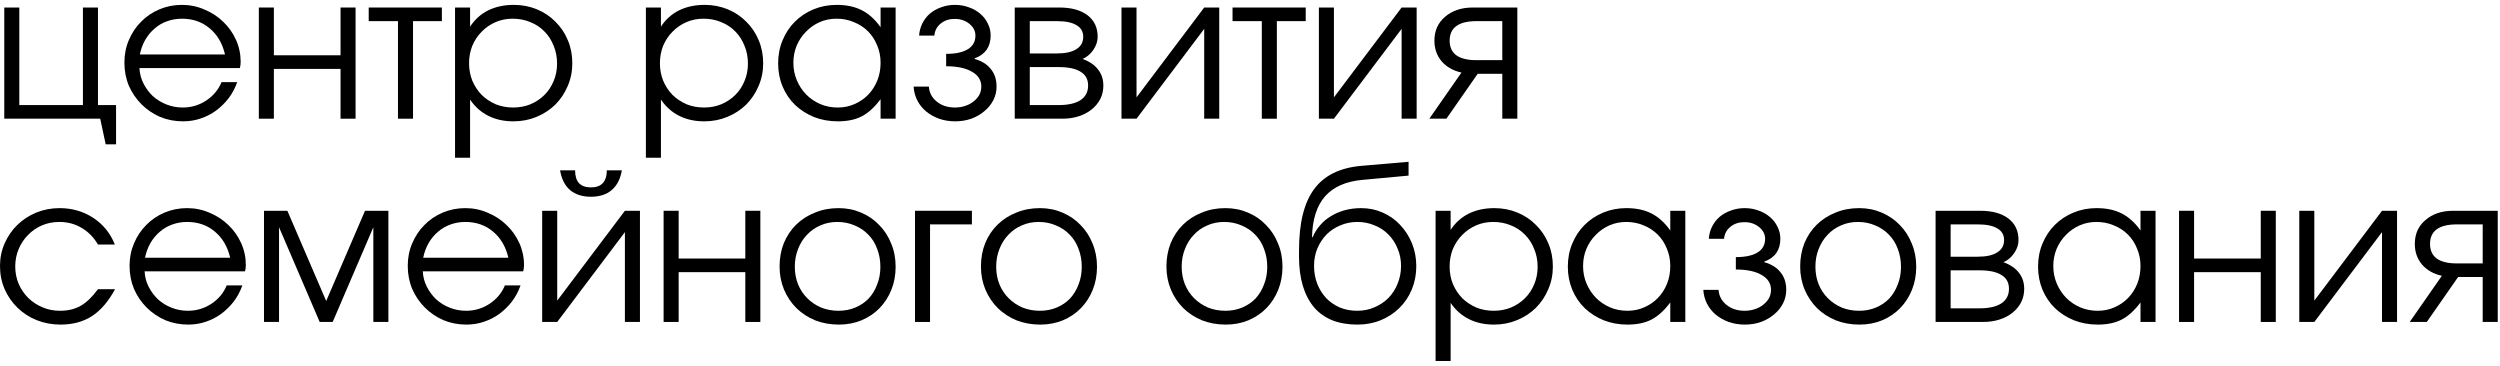
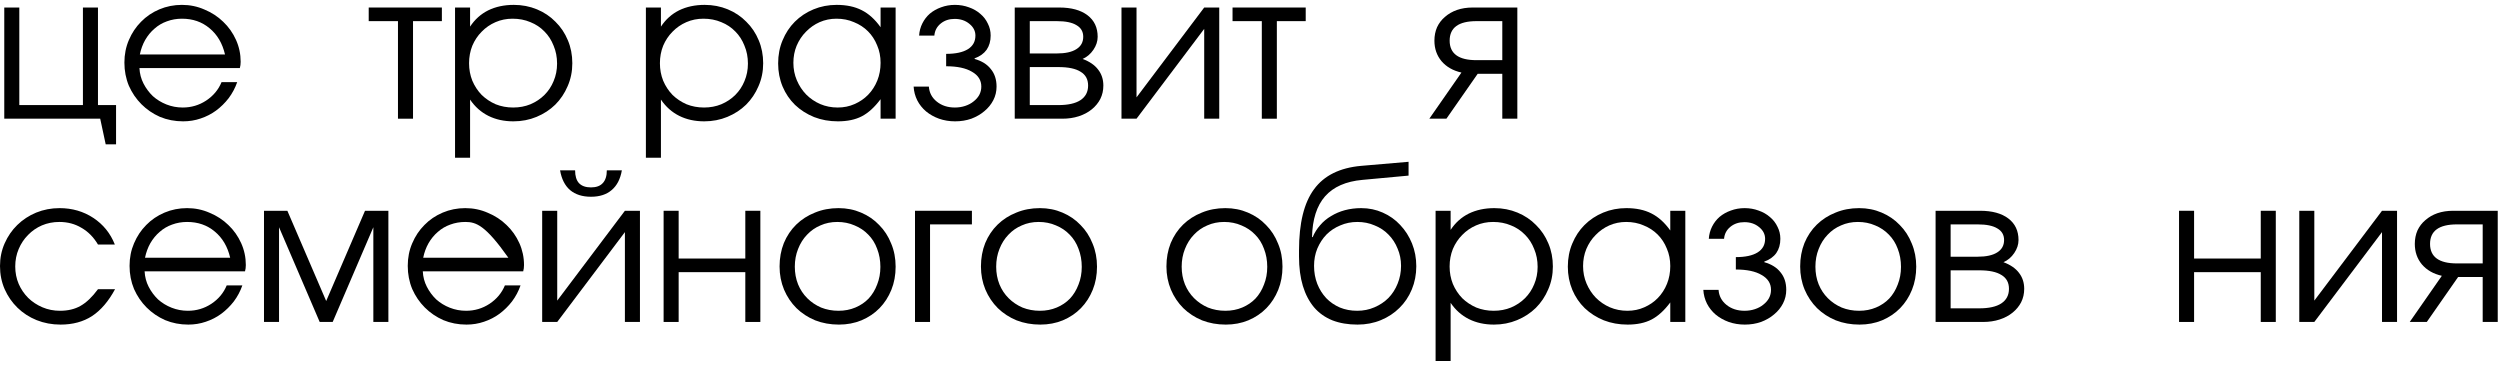
<svg xmlns="http://www.w3.org/2000/svg" width="246" height="36" viewBox="0 0 246 36" fill="none">
  <path d="M0.42 11.68V0.74H1.9V10.34H8.16V0.74H9.64V10.34H11.42V14.2H10.4L9.86 11.68H0.42Z" fill="black" />
  <path d="M21.801 8.08H23.341C23.141 8.653 22.861 9.18 22.501 9.66C22.141 10.127 21.728 10.533 21.261 10.88C20.808 11.213 20.301 11.473 19.741 11.66C19.195 11.847 18.621 11.94 18.021 11.94C17.208 11.94 16.448 11.793 15.741 11.5C15.048 11.193 14.441 10.78 13.921 10.26C13.401 9.74 12.988 9.133 12.681 8.44C12.388 7.733 12.241 6.973 12.241 6.16C12.241 5.36 12.388 4.62 12.681 3.94C12.975 3.247 13.375 2.647 13.881 2.14C14.388 1.62 14.988 1.213 15.681 0.92C16.375 0.627 17.115 0.48 17.901 0.48C18.688 0.48 19.428 0.633 20.121 0.94C20.828 1.233 21.441 1.633 21.961 2.14C22.495 2.647 22.915 3.24 23.221 3.92C23.528 4.6 23.681 5.32 23.681 6.08C23.681 6.187 23.675 6.293 23.661 6.4C23.648 6.493 23.628 6.593 23.601 6.7H13.721C13.748 7.247 13.881 7.753 14.121 8.22C14.361 8.687 14.668 9.1 15.041 9.46C15.428 9.807 15.875 10.08 16.381 10.28C16.888 10.48 17.421 10.58 17.981 10.58C18.821 10.58 19.588 10.353 20.281 9.9C20.988 9.433 21.495 8.827 21.801 8.08ZM13.761 5.36H22.141C21.888 4.267 21.381 3.407 20.621 2.78C19.875 2.153 18.968 1.84 17.901 1.84C17.381 1.84 16.888 1.927 16.421 2.1C15.968 2.26 15.561 2.5 15.201 2.82C14.841 3.127 14.535 3.5 14.281 3.94C14.041 4.367 13.868 4.84 13.761 5.36Z" fill="black" />
-   <path d="M25.469 11.68V0.74H26.949V5.44H33.509V0.74H34.989V11.68H33.509V6.78H26.949V11.68H25.469Z" fill="black" />
  <path d="M39.16 11.68V2.08H36.281V0.74H43.48V2.08H40.641V11.68H39.16Z" fill="black" />
  <path d="M44.776 15.52V0.74H46.256V2.62C46.723 1.913 47.316 1.38 48.036 1.02C48.77 0.66 49.61 0.48 50.556 0.48C51.37 0.48 52.13 0.627 52.836 0.92C53.543 1.213 54.15 1.62 54.656 2.14C55.176 2.647 55.583 3.253 55.876 3.96C56.17 4.653 56.316 5.407 56.316 6.22C56.316 7.033 56.163 7.787 55.856 8.48C55.563 9.173 55.156 9.78 54.636 10.3C54.116 10.807 53.503 11.207 52.796 11.5C52.09 11.793 51.33 11.94 50.516 11.94C49.596 11.94 48.776 11.76 48.056 11.4C47.336 11.04 46.736 10.507 46.256 9.8V15.52H44.776ZM50.496 10.58C51.11 10.58 51.676 10.473 52.196 10.26C52.73 10.033 53.19 9.727 53.576 9.34C53.963 8.953 54.263 8.5 54.476 7.98C54.703 7.447 54.816 6.873 54.816 6.26C54.816 5.62 54.703 5.033 54.476 4.5C54.263 3.953 53.963 3.487 53.576 3.1C53.19 2.7 52.73 2.393 52.196 2.18C51.663 1.953 51.076 1.84 50.436 1.84C49.836 1.84 49.276 1.953 48.756 2.18C48.236 2.407 47.783 2.72 47.396 3.12C47.01 3.507 46.703 3.967 46.476 4.5C46.263 5.033 46.156 5.607 46.156 6.22C46.156 6.833 46.263 7.407 46.476 7.94C46.703 8.473 47.01 8.94 47.396 9.34C47.796 9.727 48.256 10.033 48.776 10.26C49.31 10.473 49.883 10.58 50.496 10.58Z" fill="black" />
  <path d="M63.556 15.52V0.74H65.036V2.62C65.503 1.913 66.096 1.38 66.816 1.02C67.549 0.66 68.389 0.48 69.336 0.48C70.149 0.48 70.909 0.627 71.616 0.92C72.323 1.213 72.929 1.62 73.436 2.14C73.956 2.647 74.363 3.253 74.656 3.96C74.949 4.653 75.096 5.407 75.096 6.22C75.096 7.033 74.943 7.787 74.636 8.48C74.343 9.173 73.936 9.78 73.416 10.3C72.896 10.807 72.283 11.207 71.576 11.5C70.869 11.793 70.109 11.94 69.296 11.94C68.376 11.94 67.556 11.76 66.836 11.4C66.116 11.04 65.516 10.507 65.036 9.8V15.52H63.556ZM69.276 10.58C69.889 10.58 70.456 10.473 70.976 10.26C71.509 10.033 71.969 9.727 72.356 9.34C72.743 8.953 73.043 8.5 73.256 7.98C73.483 7.447 73.596 6.873 73.596 6.26C73.596 5.62 73.483 5.033 73.256 4.5C73.043 3.953 72.743 3.487 72.356 3.1C71.969 2.7 71.509 2.393 70.976 2.18C70.443 1.953 69.856 1.84 69.216 1.84C68.616 1.84 68.056 1.953 67.536 2.18C67.016 2.407 66.563 2.72 66.176 3.12C65.789 3.507 65.483 3.967 65.256 4.5C65.043 5.033 64.936 5.607 64.936 6.22C64.936 6.833 65.043 7.407 65.256 7.94C65.483 8.473 65.789 8.94 66.176 9.34C66.576 9.727 67.036 10.033 67.556 10.26C68.089 10.473 68.663 10.58 69.276 10.58Z" fill="black" />
  <path d="M76.569 6.24C76.569 5.413 76.715 4.653 77.009 3.96C77.302 3.253 77.702 2.647 78.209 2.14C78.729 1.62 79.342 1.213 80.049 0.92C80.755 0.627 81.515 0.48 82.329 0.48C83.289 0.48 84.109 0.653 84.789 1C85.482 1.347 86.102 1.907 86.649 2.68V0.74H88.129V11.68H86.649V9.76C86.062 10.547 85.449 11.107 84.809 11.44C84.169 11.773 83.382 11.94 82.449 11.94C81.609 11.94 80.829 11.8 80.109 11.52C79.389 11.227 78.762 10.827 78.229 10.32C77.709 9.813 77.302 9.213 77.009 8.52C76.715 7.813 76.569 7.053 76.569 6.24ZM78.069 6.18C78.069 6.793 78.182 7.367 78.409 7.9C78.635 8.433 78.942 8.9 79.329 9.3C79.729 9.7 80.189 10.013 80.709 10.24C81.242 10.467 81.815 10.58 82.429 10.58C83.029 10.58 83.582 10.467 84.089 10.24C84.609 10.013 85.055 9.707 85.429 9.32C85.815 8.92 86.115 8.453 86.329 7.92C86.542 7.387 86.649 6.807 86.649 6.18C86.649 5.553 86.535 4.98 86.309 4.46C86.095 3.927 85.795 3.467 85.409 3.08C85.022 2.693 84.562 2.393 84.029 2.18C83.509 1.953 82.935 1.84 82.309 1.84C81.722 1.84 81.169 1.953 80.649 2.18C80.142 2.407 79.695 2.72 79.309 3.12C78.922 3.507 78.615 3.967 78.389 4.5C78.175 5.02 78.069 5.58 78.069 6.18Z" fill="black" />
  <path d="M89.901 8.52H91.401C91.441 9.12 91.701 9.613 92.181 10C92.661 10.387 93.254 10.58 93.961 10.58C94.321 10.58 94.661 10.527 94.981 10.42C95.301 10.313 95.574 10.167 95.801 9.98C96.041 9.793 96.228 9.58 96.361 9.34C96.494 9.087 96.561 8.813 96.561 8.52C96.561 7.893 96.254 7.407 95.641 7.06C95.041 6.7 94.194 6.52 93.101 6.52V5.3C94.034 5.3 94.748 5.147 95.241 4.84C95.734 4.533 95.981 4.087 95.981 3.5C95.981 3.047 95.781 2.66 95.381 2.34C94.994 2.02 94.514 1.86 93.941 1.86C93.394 1.86 92.934 2.013 92.561 2.32C92.188 2.627 91.981 3.02 91.941 3.5H90.441C90.468 3.073 90.574 2.673 90.761 2.3C90.948 1.927 91.194 1.607 91.501 1.34C91.821 1.073 92.188 0.867 92.601 0.72C93.028 0.56 93.481 0.48 93.961 0.48C94.454 0.48 94.914 0.56 95.341 0.72C95.768 0.867 96.141 1.08 96.461 1.36C96.781 1.627 97.028 1.947 97.201 2.32C97.388 2.68 97.481 3.073 97.481 3.5C97.481 4.047 97.348 4.513 97.081 4.9C96.814 5.273 96.421 5.553 95.901 5.74V5.8C96.608 6 97.141 6.333 97.501 6.8C97.874 7.253 98.061 7.827 98.061 8.52C98.061 9 97.954 9.447 97.741 9.86C97.528 10.273 97.234 10.633 96.861 10.94C96.501 11.247 96.074 11.493 95.581 11.68C95.088 11.853 94.554 11.94 93.981 11.94C93.421 11.94 92.894 11.853 92.401 11.68C91.921 11.507 91.494 11.267 91.121 10.96C90.761 10.653 90.474 10.293 90.261 9.88C90.048 9.453 89.928 9 89.901 8.52Z" fill="black" />
  <path d="M99.85 11.68V0.74H104.23C105.417 0.74 106.344 0.993 107.01 1.5C107.677 2.007 108.01 2.713 108.01 3.62C108.01 4.06 107.87 4.487 107.59 4.9C107.31 5.313 106.957 5.613 106.53 5.8C107.21 6.053 107.717 6.4 108.05 6.84C108.397 7.28 108.57 7.807 108.57 8.42C108.57 8.9 108.47 9.34 108.27 9.74C108.07 10.127 107.79 10.467 107.43 10.76C107.07 11.053 106.644 11.28 106.15 11.44C105.657 11.6 105.117 11.68 104.53 11.68H99.85ZM101.33 5.26H103.99C104.83 5.26 105.47 5.12 105.91 4.84C106.364 4.56 106.59 4.153 106.59 3.62C106.59 3.113 106.37 2.733 105.93 2.48C105.504 2.213 104.857 2.08 103.99 2.08H101.33V5.26ZM101.33 10.34H104.15C105.097 10.34 105.817 10.18 106.31 9.86C106.817 9.527 107.07 9.047 107.07 8.42C107.07 7.807 106.824 7.353 106.33 7.06C105.85 6.753 105.124 6.6 104.15 6.6H101.33V10.34Z" fill="black" />
  <path d="M110.354 11.68V0.74H111.834V9.58L118.494 0.74H119.974V11.68H118.494V2.84L111.834 11.68H110.354Z" fill="black" />
  <path d="M124.162 11.68V2.08H121.282V0.74H128.482V2.08H125.642V11.68H124.162Z" fill="black" />
-   <path d="M129.778 11.68V0.74H131.258V9.58L137.918 0.74H139.398V11.68H137.918V2.84L131.258 11.68H129.778Z" fill="black" />
  <path d="M147.826 5.92V2.08H145.286C144.406 2.08 143.746 2.24 143.306 2.56C142.866 2.88 142.646 3.36 142.646 4C142.646 4.64 142.866 5.12 143.306 5.44C143.746 5.76 144.406 5.92 145.286 5.92H147.826ZM140.646 11.68L143.806 7.14C142.98 6.953 142.326 6.58 141.846 6.02C141.38 5.46 141.146 4.787 141.146 4C141.146 3.52 141.233 3.08 141.406 2.68C141.593 2.28 141.853 1.94 142.186 1.66C142.52 1.367 142.913 1.14 143.366 0.98C143.833 0.82 144.346 0.74 144.906 0.74H149.306V11.68H147.826V7.26H145.406L142.326 11.68H140.646Z" fill="black" />
  <path d="M9.64 28.46H11.32C10.68 29.647 9.927 30.527 9.06 31.1C8.193 31.66 7.16 31.94 5.96 31.94C5.12 31.94 4.333 31.793 3.6 31.5C2.88 31.207 2.253 30.8 1.72 30.28C1.187 29.76 0.767 29.153 0.46 28.46C0.153 27.753 0 26.993 0 26.18C0 25.38 0.153 24.633 0.46 23.94C0.767 23.247 1.18 22.647 1.7 22.14C2.233 21.62 2.853 21.213 3.56 20.92C4.28 20.627 5.047 20.48 5.86 20.48C7.1 20.48 8.207 20.8 9.18 21.44C10.153 22.08 10.86 22.953 11.3 24.06H9.64C9.213 23.34 8.673 22.793 8.02 22.42C7.38 22.033 6.653 21.84 5.84 21.84C5.227 21.84 4.653 21.953 4.12 22.18C3.6 22.407 3.147 22.72 2.76 23.12C2.373 23.507 2.067 23.967 1.84 24.5C1.613 25.033 1.5 25.607 1.5 26.22C1.5 26.833 1.613 27.407 1.84 27.94C2.067 28.46 2.38 28.92 2.78 29.32C3.18 29.707 3.647 30.013 4.18 30.24C4.713 30.467 5.287 30.58 5.9 30.58C6.687 30.58 7.36 30.42 7.92 30.1C8.493 29.78 9.067 29.233 9.64 28.46Z" fill="black" />
  <path d="M22.309 28.08H23.849C23.649 28.653 23.369 29.18 23.009 29.66C22.649 30.127 22.236 30.533 21.769 30.88C21.316 31.213 20.809 31.473 20.249 31.66C19.703 31.847 19.129 31.94 18.529 31.94C17.716 31.94 16.956 31.793 16.249 31.5C15.556 31.193 14.949 30.78 14.429 30.26C13.909 29.74 13.496 29.133 13.189 28.44C12.896 27.733 12.749 26.973 12.749 26.16C12.749 25.36 12.896 24.62 13.189 23.94C13.483 23.247 13.883 22.647 14.389 22.14C14.896 21.62 15.496 21.213 16.189 20.92C16.883 20.627 17.623 20.48 18.409 20.48C19.196 20.48 19.936 20.633 20.629 20.94C21.336 21.233 21.949 21.633 22.469 22.14C23.003 22.647 23.423 23.24 23.729 23.92C24.036 24.6 24.189 25.32 24.189 26.08C24.189 26.187 24.183 26.293 24.169 26.4C24.156 26.493 24.136 26.593 24.109 26.7H14.229C14.256 27.247 14.389 27.753 14.629 28.22C14.869 28.687 15.176 29.1 15.549 29.46C15.936 29.807 16.383 30.08 16.889 30.28C17.396 30.48 17.929 30.58 18.489 30.58C19.329 30.58 20.096 30.353 20.789 29.9C21.496 29.433 22.003 28.827 22.309 28.08ZM14.269 25.36H22.649C22.396 24.267 21.889 23.407 21.129 22.78C20.383 22.153 19.476 21.84 18.409 21.84C17.889 21.84 17.396 21.927 16.929 22.1C16.476 22.26 16.069 22.5 15.709 22.82C15.349 23.127 15.043 23.5 14.789 23.94C14.549 24.367 14.376 24.84 14.269 25.36Z" fill="black" />
  <path d="M25.977 31.68V20.74H28.277L32.097 29.62L35.917 20.74H38.217V31.68H36.737V22.36L32.737 31.68H31.457L27.457 22.36V31.68H25.977Z" fill="black" />
-   <path d="M49.683 28.08H51.223C51.023 28.653 50.743 29.18 50.383 29.66C50.023 30.127 49.609 30.533 49.143 30.88C48.689 31.213 48.183 31.473 47.623 31.66C47.076 31.847 46.503 31.94 45.903 31.94C45.089 31.94 44.329 31.793 43.623 31.5C42.929 31.193 42.323 30.78 41.803 30.26C41.283 29.74 40.869 29.133 40.563 28.44C40.269 27.733 40.123 26.973 40.123 26.16C40.123 25.36 40.269 24.62 40.563 23.94C40.856 23.247 41.256 22.647 41.763 22.14C42.269 21.62 42.869 21.213 43.563 20.92C44.256 20.627 44.996 20.48 45.783 20.48C46.569 20.48 47.309 20.633 48.003 20.94C48.709 21.233 49.323 21.633 49.843 22.14C50.376 22.647 50.796 23.24 51.103 23.92C51.409 24.6 51.563 25.32 51.563 26.08C51.563 26.187 51.556 26.293 51.543 26.4C51.529 26.493 51.509 26.593 51.483 26.7H41.603C41.629 27.247 41.763 27.753 42.003 28.22C42.243 28.687 42.549 29.1 42.923 29.46C43.309 29.807 43.756 30.08 44.263 30.28C44.769 30.48 45.303 30.58 45.863 30.58C46.703 30.58 47.469 30.353 48.163 29.9C48.869 29.433 49.376 28.827 49.683 28.08ZM41.643 25.36H50.023C49.769 24.267 49.263 23.407 48.503 22.78C47.756 22.153 46.849 21.84 45.783 21.84C45.263 21.84 44.769 21.927 44.303 22.1C43.849 22.26 43.443 22.5 43.083 22.82C42.723 23.127 42.416 23.5 42.163 23.94C41.923 24.367 41.749 24.84 41.643 25.36Z" fill="black" />
+   <path d="M49.683 28.08H51.223C51.023 28.653 50.743 29.18 50.383 29.66C50.023 30.127 49.609 30.533 49.143 30.88C48.689 31.213 48.183 31.473 47.623 31.66C47.076 31.847 46.503 31.94 45.903 31.94C45.089 31.94 44.329 31.793 43.623 31.5C42.929 31.193 42.323 30.78 41.803 30.26C41.283 29.74 40.869 29.133 40.563 28.44C40.269 27.733 40.123 26.973 40.123 26.16C40.123 25.36 40.269 24.62 40.563 23.94C40.856 23.247 41.256 22.647 41.763 22.14C42.269 21.62 42.869 21.213 43.563 20.92C44.256 20.627 44.996 20.48 45.783 20.48C46.569 20.48 47.309 20.633 48.003 20.94C48.709 21.233 49.323 21.633 49.843 22.14C50.376 22.647 50.796 23.24 51.103 23.92C51.409 24.6 51.563 25.32 51.563 26.08C51.563 26.187 51.556 26.293 51.543 26.4C51.529 26.493 51.509 26.593 51.483 26.7H41.603C41.629 27.247 41.763 27.753 42.003 28.22C42.243 28.687 42.549 29.1 42.923 29.46C43.309 29.807 43.756 30.08 44.263 30.28C44.769 30.48 45.303 30.58 45.863 30.58C46.703 30.58 47.469 30.353 48.163 29.9C48.869 29.433 49.376 28.827 49.683 28.08ZM41.643 25.36H50.023C47.756 22.153 46.849 21.84 45.783 21.84C45.263 21.84 44.769 21.927 44.303 22.1C43.849 22.26 43.443 22.5 43.083 22.82C42.723 23.127 42.416 23.5 42.163 23.94C41.923 24.367 41.749 24.84 41.643 25.36Z" fill="black" />
  <path d="M55.111 16.76H56.59C56.59 17.32 56.717 17.74 56.971 18.02C57.237 18.3 57.63 18.44 58.151 18.44C58.67 18.44 59.057 18.3 59.31 18.02C59.577 17.74 59.711 17.32 59.711 16.76H61.191C61.044 17.613 60.711 18.26 60.191 18.7C59.684 19.14 59.004 19.36 58.151 19.36C57.297 19.36 56.611 19.14 56.09 18.7C55.584 18.26 55.257 17.613 55.111 16.76ZM53.35 31.68V20.74H54.831V29.58L61.49 20.74H62.971V31.68H61.49V22.84L54.831 31.68H53.35Z" fill="black" />
  <path d="M65.299 31.68V20.74H66.779V25.44H73.339V20.74H74.819V31.68H73.339V26.78H66.779V31.68H65.299Z" fill="black" />
  <path d="M76.71 26.22C76.71 25.393 76.85 24.627 77.13 23.92C77.424 23.213 77.83 22.607 78.35 22.1C78.87 21.593 79.484 21.2 80.19 20.92C80.897 20.627 81.67 20.48 82.51 20.48C83.31 20.48 84.05 20.627 84.73 20.92C85.424 21.213 86.017 21.62 86.51 22.14C87.017 22.647 87.41 23.253 87.69 23.96C87.984 24.653 88.13 25.413 88.13 26.24C88.13 27.067 87.99 27.827 87.71 28.52C87.43 29.213 87.043 29.813 86.55 30.32C86.057 30.827 85.463 31.227 84.77 31.52C84.09 31.8 83.35 31.94 82.55 31.94C81.71 31.94 80.93 31.8 80.21 31.52C79.504 31.227 78.89 30.827 78.37 30.32C77.85 29.8 77.444 29.193 77.15 28.5C76.857 27.793 76.71 27.033 76.71 26.22ZM82.51 30.58C83.11 30.58 83.663 30.473 84.17 30.26C84.677 30.047 85.11 29.753 85.47 29.38C85.83 28.993 86.11 28.533 86.31 28C86.523 27.467 86.63 26.887 86.63 26.26C86.63 25.62 86.523 25.027 86.31 24.48C86.11 23.933 85.817 23.467 85.43 23.08C85.057 22.693 84.61 22.393 84.09 22.18C83.57 21.953 83.004 21.84 82.39 21.84C81.79 21.84 81.237 21.953 80.73 22.18C80.224 22.393 79.784 22.7 79.41 23.1C79.037 23.487 78.743 23.953 78.53 24.5C78.317 25.033 78.21 25.613 78.21 26.24C78.21 26.867 78.317 27.447 78.53 27.98C78.743 28.5 79.043 28.953 79.43 29.34C79.817 29.727 80.27 30.033 80.79 30.26C81.323 30.473 81.897 30.58 82.51 30.58Z" fill="black" />
  <path d="M90.036 31.68V20.74H95.636V22.08H91.516V31.68H90.036Z" fill="black" />
  <path d="M96.525 26.22C96.525 25.393 96.665 24.627 96.945 23.92C97.238 23.213 97.645 22.607 98.165 22.1C98.685 21.593 99.298 21.2 100.005 20.92C100.712 20.627 101.485 20.48 102.325 20.48C103.125 20.48 103.865 20.627 104.545 20.92C105.238 21.213 105.832 21.62 106.325 22.14C106.832 22.647 107.225 23.253 107.505 23.96C107.798 24.653 107.945 25.413 107.945 26.24C107.945 27.067 107.805 27.827 107.525 28.52C107.245 29.213 106.858 29.813 106.365 30.32C105.872 30.827 105.278 31.227 104.585 31.52C103.905 31.8 103.165 31.94 102.365 31.94C101.525 31.94 100.745 31.8 100.025 31.52C99.318 31.227 98.705 30.827 98.185 30.32C97.665 29.8 97.258 29.193 96.965 28.5C96.672 27.793 96.525 27.033 96.525 26.22ZM102.325 30.58C102.925 30.58 103.478 30.473 103.985 30.26C104.492 30.047 104.925 29.753 105.285 29.38C105.645 28.993 105.925 28.533 106.125 28C106.338 27.467 106.445 26.887 106.445 26.26C106.445 25.62 106.338 25.027 106.125 24.48C105.925 23.933 105.632 23.467 105.245 23.08C104.872 22.693 104.425 22.393 103.905 22.18C103.385 21.953 102.818 21.84 102.205 21.84C101.605 21.84 101.052 21.953 100.545 22.18C100.038 22.393 99.598 22.7 99.225 23.1C98.852 23.487 98.558 23.953 98.345 24.5C98.132 25.033 98.025 25.613 98.025 26.24C98.025 26.867 98.132 27.447 98.345 27.98C98.558 28.5 98.858 28.953 99.245 29.34C99.632 29.727 100.085 30.033 100.605 30.26C101.138 30.473 101.712 30.58 102.325 30.58Z" fill="black" />
  <path d="M114.777 26.22C114.777 25.393 114.917 24.627 115.197 23.92C115.491 23.213 115.897 22.607 116.417 22.1C116.937 21.593 117.551 21.2 118.257 20.92C118.964 20.627 119.737 20.48 120.577 20.48C121.377 20.48 122.117 20.627 122.797 20.92C123.491 21.213 124.084 21.62 124.577 22.14C125.084 22.647 125.477 23.253 125.757 23.96C126.051 24.653 126.197 25.413 126.197 26.24C126.197 27.067 126.057 27.827 125.777 28.52C125.497 29.213 125.111 29.813 124.617 30.32C124.124 30.827 123.531 31.227 122.837 31.52C122.157 31.8 121.417 31.94 120.617 31.94C119.777 31.94 118.997 31.8 118.277 31.52C117.571 31.227 116.957 30.827 116.437 30.32C115.917 29.8 115.511 29.193 115.217 28.5C114.924 27.793 114.777 27.033 114.777 26.22ZM120.577 30.58C121.177 30.58 121.731 30.473 122.237 30.26C122.744 30.047 123.177 29.753 123.537 29.38C123.897 28.993 124.177 28.533 124.377 28C124.591 27.467 124.697 26.887 124.697 26.26C124.697 25.62 124.591 25.027 124.377 24.48C124.177 23.933 123.884 23.467 123.497 23.08C123.124 22.693 122.677 22.393 122.157 22.18C121.637 21.953 121.071 21.84 120.457 21.84C119.857 21.84 119.304 21.953 118.797 22.18C118.291 22.393 117.851 22.7 117.477 23.1C117.104 23.487 116.811 23.953 116.597 24.5C116.384 25.033 116.277 25.613 116.277 26.24C116.277 26.867 116.384 27.447 116.597 27.98C116.811 28.5 117.111 28.953 117.497 29.34C117.884 29.727 118.337 30.033 118.857 30.26C119.391 30.473 119.964 30.58 120.577 30.58Z" fill="black" />
  <path d="M129.103 23.32L129.163 23.34C129.349 22.9 129.596 22.507 129.903 22.16C130.209 21.8 130.569 21.5 130.983 21.26C131.396 21.007 131.849 20.813 132.343 20.68C132.849 20.547 133.383 20.48 133.943 20.48C134.703 20.48 135.409 20.627 136.063 20.92C136.729 21.213 137.303 21.62 137.783 22.14C138.276 22.66 138.663 23.267 138.943 23.96C139.223 24.653 139.363 25.4 139.363 26.2C139.363 27.013 139.216 27.773 138.923 28.48C138.629 29.187 138.223 29.793 137.703 30.3C137.196 30.807 136.589 31.207 135.883 31.5C135.176 31.793 134.409 31.94 133.583 31.94C132.649 31.94 131.823 31.8 131.103 31.52C130.383 31.227 129.783 30.8 129.303 30.24C128.823 29.667 128.456 28.967 128.203 28.14C127.949 27.3 127.823 26.333 127.823 25.24V24.64C127.823 21.96 128.316 19.953 129.303 18.62C130.289 17.273 131.836 16.507 133.943 16.32L138.603 15.92V17.28L134.063 17.7C132.436 17.847 131.209 18.387 130.383 19.32C129.569 20.253 129.143 21.587 129.103 23.32ZM133.543 30.58C134.156 30.58 134.723 30.467 135.243 30.24C135.776 30.013 136.236 29.707 136.623 29.32C137.009 28.92 137.309 28.453 137.523 27.92C137.749 27.373 137.863 26.787 137.863 26.16C137.863 25.547 137.749 24.98 137.523 24.46C137.309 23.927 137.009 23.467 136.623 23.08C136.249 22.693 135.796 22.393 135.263 22.18C134.743 21.953 134.176 21.84 133.563 21.84C132.963 21.84 132.403 21.953 131.883 22.18C131.363 22.393 130.909 22.693 130.523 23.08C130.149 23.467 129.849 23.927 129.623 24.46C129.409 24.98 129.303 25.547 129.303 26.16C129.303 26.8 129.409 27.393 129.623 27.94C129.836 28.473 130.129 28.94 130.503 29.34C130.876 29.727 131.323 30.033 131.843 30.26C132.363 30.473 132.929 30.58 133.543 30.58Z" fill="black" />
  <path d="M141.262 35.52V20.74H142.742V22.62C143.209 21.913 143.802 21.38 144.522 21.02C145.256 20.66 146.096 20.48 147.042 20.48C147.856 20.48 148.616 20.627 149.322 20.92C150.029 21.213 150.636 21.62 151.142 22.14C151.662 22.647 152.069 23.253 152.362 23.96C152.656 24.653 152.802 25.407 152.802 26.22C152.802 27.033 152.649 27.787 152.342 28.48C152.049 29.173 151.642 29.78 151.122 30.3C150.602 30.807 149.989 31.207 149.282 31.5C148.576 31.793 147.816 31.94 147.002 31.94C146.082 31.94 145.262 31.76 144.542 31.4C143.822 31.04 143.222 30.507 142.742 29.8V35.52H141.262ZM146.982 30.58C147.596 30.58 148.162 30.473 148.682 30.26C149.216 30.033 149.676 29.727 150.062 29.34C150.449 28.953 150.749 28.5 150.962 27.98C151.189 27.447 151.302 26.873 151.302 26.26C151.302 25.62 151.189 25.033 150.962 24.5C150.749 23.953 150.449 23.487 150.062 23.1C149.676 22.7 149.216 22.393 148.682 22.18C148.149 21.953 147.562 21.84 146.922 21.84C146.322 21.84 145.762 21.953 145.242 22.18C144.722 22.407 144.269 22.72 143.882 23.12C143.496 23.507 143.189 23.967 142.962 24.5C142.749 25.033 142.642 25.607 142.642 26.22C142.642 26.833 142.749 27.407 142.962 27.94C143.189 28.473 143.496 28.94 143.882 29.34C144.282 29.727 144.742 30.033 145.262 30.26C145.796 30.473 146.369 30.58 146.982 30.58Z" fill="black" />
  <path d="M154.275 26.24C154.275 25.413 154.422 24.653 154.715 23.96C155.008 23.253 155.408 22.647 155.915 22.14C156.435 21.62 157.048 21.213 157.755 20.92C158.462 20.627 159.222 20.48 160.035 20.48C160.995 20.48 161.815 20.653 162.495 21C163.188 21.347 163.808 21.907 164.355 22.68V20.74H165.835V31.68H164.355V29.76C163.768 30.547 163.155 31.107 162.515 31.44C161.875 31.773 161.088 31.94 160.155 31.94C159.315 31.94 158.535 31.8 157.815 31.52C157.095 31.227 156.468 30.827 155.935 30.32C155.415 29.813 155.008 29.213 154.715 28.52C154.422 27.813 154.275 27.053 154.275 26.24ZM155.775 26.18C155.775 26.793 155.888 27.367 156.115 27.9C156.342 28.433 156.648 28.9 157.035 29.3C157.435 29.7 157.895 30.013 158.415 30.24C158.948 30.467 159.522 30.58 160.135 30.58C160.735 30.58 161.288 30.467 161.795 30.24C162.315 30.013 162.762 29.707 163.135 29.32C163.522 28.92 163.822 28.453 164.035 27.92C164.248 27.387 164.355 26.807 164.355 26.18C164.355 25.553 164.242 24.98 164.015 24.46C163.802 23.927 163.502 23.467 163.115 23.08C162.728 22.693 162.268 22.393 161.735 22.18C161.215 21.953 160.642 21.84 160.015 21.84C159.428 21.84 158.875 21.953 158.355 22.18C157.848 22.407 157.402 22.72 157.015 23.12C156.628 23.507 156.322 23.967 156.095 24.5C155.882 25.02 155.775 25.58 155.775 26.18Z" fill="black" />
  <path d="M167.607 28.52H169.107C169.147 29.12 169.407 29.613 169.887 30C170.367 30.387 170.961 30.58 171.667 30.58C172.027 30.58 172.367 30.527 172.687 30.42C173.007 30.313 173.281 30.167 173.507 29.98C173.747 29.793 173.934 29.58 174.067 29.34C174.201 29.087 174.267 28.813 174.267 28.52C174.267 27.893 173.961 27.407 173.347 27.06C172.747 26.7 171.901 26.52 170.807 26.52V25.3C171.741 25.3 172.454 25.147 172.947 24.84C173.441 24.533 173.687 24.087 173.687 23.5C173.687 23.047 173.487 22.66 173.087 22.34C172.701 22.02 172.221 21.86 171.647 21.86C171.101 21.86 170.641 22.013 170.267 22.32C169.894 22.627 169.687 23.02 169.647 23.5H168.147C168.174 23.073 168.281 22.673 168.467 22.3C168.654 21.927 168.901 21.607 169.207 21.34C169.527 21.073 169.894 20.867 170.307 20.72C170.734 20.56 171.187 20.48 171.667 20.48C172.161 20.48 172.621 20.56 173.047 20.72C173.474 20.867 173.847 21.08 174.167 21.36C174.487 21.627 174.734 21.947 174.907 22.32C175.094 22.68 175.187 23.073 175.187 23.5C175.187 24.047 175.054 24.513 174.787 24.9C174.521 25.273 174.127 25.553 173.607 25.74V25.8C174.314 26 174.847 26.333 175.207 26.8C175.581 27.253 175.767 27.827 175.767 28.52C175.767 29 175.661 29.447 175.447 29.86C175.234 30.273 174.941 30.633 174.567 30.94C174.207 31.247 173.781 31.493 173.287 31.68C172.794 31.853 172.261 31.94 171.687 31.94C171.127 31.94 170.601 31.853 170.107 31.68C169.627 31.507 169.201 31.267 168.827 30.96C168.467 30.653 168.181 30.293 167.967 29.88C167.754 29.453 167.634 29 167.607 28.52Z" fill="black" />
  <path d="M177.137 26.22C177.137 25.393 177.277 24.627 177.557 23.92C177.85 23.213 178.257 22.607 178.777 22.1C179.297 21.593 179.91 21.2 180.617 20.92C181.323 20.627 182.097 20.48 182.937 20.48C183.737 20.48 184.477 20.627 185.157 20.92C185.85 21.213 186.443 21.62 186.937 22.14C187.443 22.647 187.837 23.253 188.117 23.96C188.41 24.653 188.557 25.413 188.557 26.24C188.557 27.067 188.417 27.827 188.137 28.52C187.857 29.213 187.47 29.813 186.977 30.32C186.483 30.827 185.89 31.227 185.197 31.52C184.517 31.8 183.777 31.94 182.977 31.94C182.137 31.94 181.357 31.8 180.637 31.52C179.93 31.227 179.317 30.827 178.797 30.32C178.277 29.8 177.87 29.193 177.577 28.5C177.283 27.793 177.137 27.033 177.137 26.22ZM182.937 30.58C183.537 30.58 184.09 30.473 184.597 30.26C185.103 30.047 185.537 29.753 185.897 29.38C186.257 28.993 186.537 28.533 186.737 28C186.95 27.467 187.057 26.887 187.057 26.26C187.057 25.62 186.95 25.027 186.737 24.48C186.537 23.933 186.243 23.467 185.857 23.08C185.483 22.693 185.037 22.393 184.517 22.18C183.997 21.953 183.43 21.84 182.817 21.84C182.217 21.84 181.663 21.953 181.157 22.18C180.65 22.393 180.21 22.7 179.837 23.1C179.463 23.487 179.17 23.953 178.957 24.5C178.743 25.033 178.637 25.613 178.637 26.24C178.637 26.867 178.743 27.447 178.957 27.98C179.17 28.5 179.47 28.953 179.857 29.34C180.243 29.727 180.697 30.033 181.217 30.26C181.75 30.473 182.323 30.58 182.937 30.58Z" fill="black" />
  <path d="M190.462 31.68V20.74H194.842C196.029 20.74 196.956 20.993 197.622 21.5C198.289 22.007 198.622 22.713 198.622 23.62C198.622 24.06 198.482 24.487 198.202 24.9C197.922 25.313 197.569 25.613 197.142 25.8C197.822 26.053 198.329 26.4 198.662 26.84C199.009 27.28 199.182 27.807 199.182 28.42C199.182 28.9 199.082 29.34 198.882 29.74C198.682 30.127 198.402 30.467 198.042 30.76C197.682 31.053 197.256 31.28 196.762 31.44C196.269 31.6 195.729 31.68 195.142 31.68H190.462ZM191.942 25.26H194.602C195.442 25.26 196.082 25.12 196.522 24.84C196.976 24.56 197.202 24.153 197.202 23.62C197.202 23.113 196.982 22.733 196.542 22.48C196.116 22.213 195.469 22.08 194.602 22.08H191.942V25.26ZM191.942 30.34H194.762C195.709 30.34 196.429 30.18 196.922 29.86C197.429 29.527 197.682 29.047 197.682 28.42C197.682 27.807 197.436 27.353 196.942 27.06C196.462 26.753 195.736 26.6 194.762 26.6H191.942V30.34Z" fill="black" />
-   <path d="M200.545 26.24C200.545 25.413 200.692 24.653 200.985 23.96C201.279 23.253 201.679 22.647 202.185 22.14C202.705 21.62 203.319 21.213 204.025 20.92C204.732 20.627 205.492 20.48 206.305 20.48C207.265 20.48 208.085 20.653 208.765 21C209.459 21.347 210.079 21.907 210.625 22.68V20.74H212.105V31.68H210.625V29.76C210.039 30.547 209.425 31.107 208.785 31.44C208.145 31.773 207.359 31.94 206.425 31.94C205.585 31.94 204.805 31.8 204.085 31.52C203.365 31.227 202.739 30.827 202.205 30.32C201.685 29.813 201.279 29.213 200.985 28.52C200.692 27.813 200.545 27.053 200.545 26.24ZM202.045 26.18C202.045 26.793 202.159 27.367 202.385 27.9C202.612 28.433 202.919 28.9 203.305 29.3C203.705 29.7 204.165 30.013 204.685 30.24C205.219 30.467 205.792 30.58 206.405 30.58C207.005 30.58 207.559 30.467 208.065 30.24C208.585 30.013 209.032 29.707 209.405 29.32C209.792 28.92 210.092 28.453 210.305 27.92C210.519 27.387 210.625 26.807 210.625 26.18C210.625 25.553 210.512 24.98 210.285 24.46C210.072 23.927 209.772 23.467 209.385 23.08C208.999 22.693 208.539 22.393 208.005 22.18C207.485 21.953 206.912 21.84 206.285 21.84C205.699 21.84 205.145 21.953 204.625 22.18C204.119 22.407 203.672 22.72 203.285 23.12C202.899 23.507 202.592 23.967 202.365 24.5C202.152 25.02 202.045 25.58 202.045 26.18Z" fill="black" />
  <path d="M214.418 31.68V20.74H215.898V25.44H222.458V20.74H223.938V31.68H222.458V26.78H215.898V31.68H214.418Z" fill="black" />
  <path d="M226.249 31.68V20.74H227.729V29.58L234.389 20.74H235.869V31.68H234.389V22.84L227.729 31.68H226.249Z" fill="black" />
  <path d="M244.297 25.92V22.08H241.757C240.877 22.08 240.217 22.24 239.777 22.56C239.337 22.88 239.117 23.36 239.117 24C239.117 24.64 239.337 25.12 239.777 25.44C240.217 25.76 240.877 25.92 241.757 25.92H244.297ZM237.117 31.68L240.277 27.14C239.451 26.953 238.797 26.58 238.317 26.02C237.851 25.46 237.617 24.787 237.617 24C237.617 23.52 237.704 23.08 237.877 22.68C238.064 22.28 238.324 21.94 238.657 21.66C238.991 21.367 239.384 21.14 239.837 20.98C240.304 20.82 240.817 20.74 241.377 20.74H245.777V31.68H244.297V27.26H241.877L238.797 31.68H237.117Z" fill="black" />
</svg>